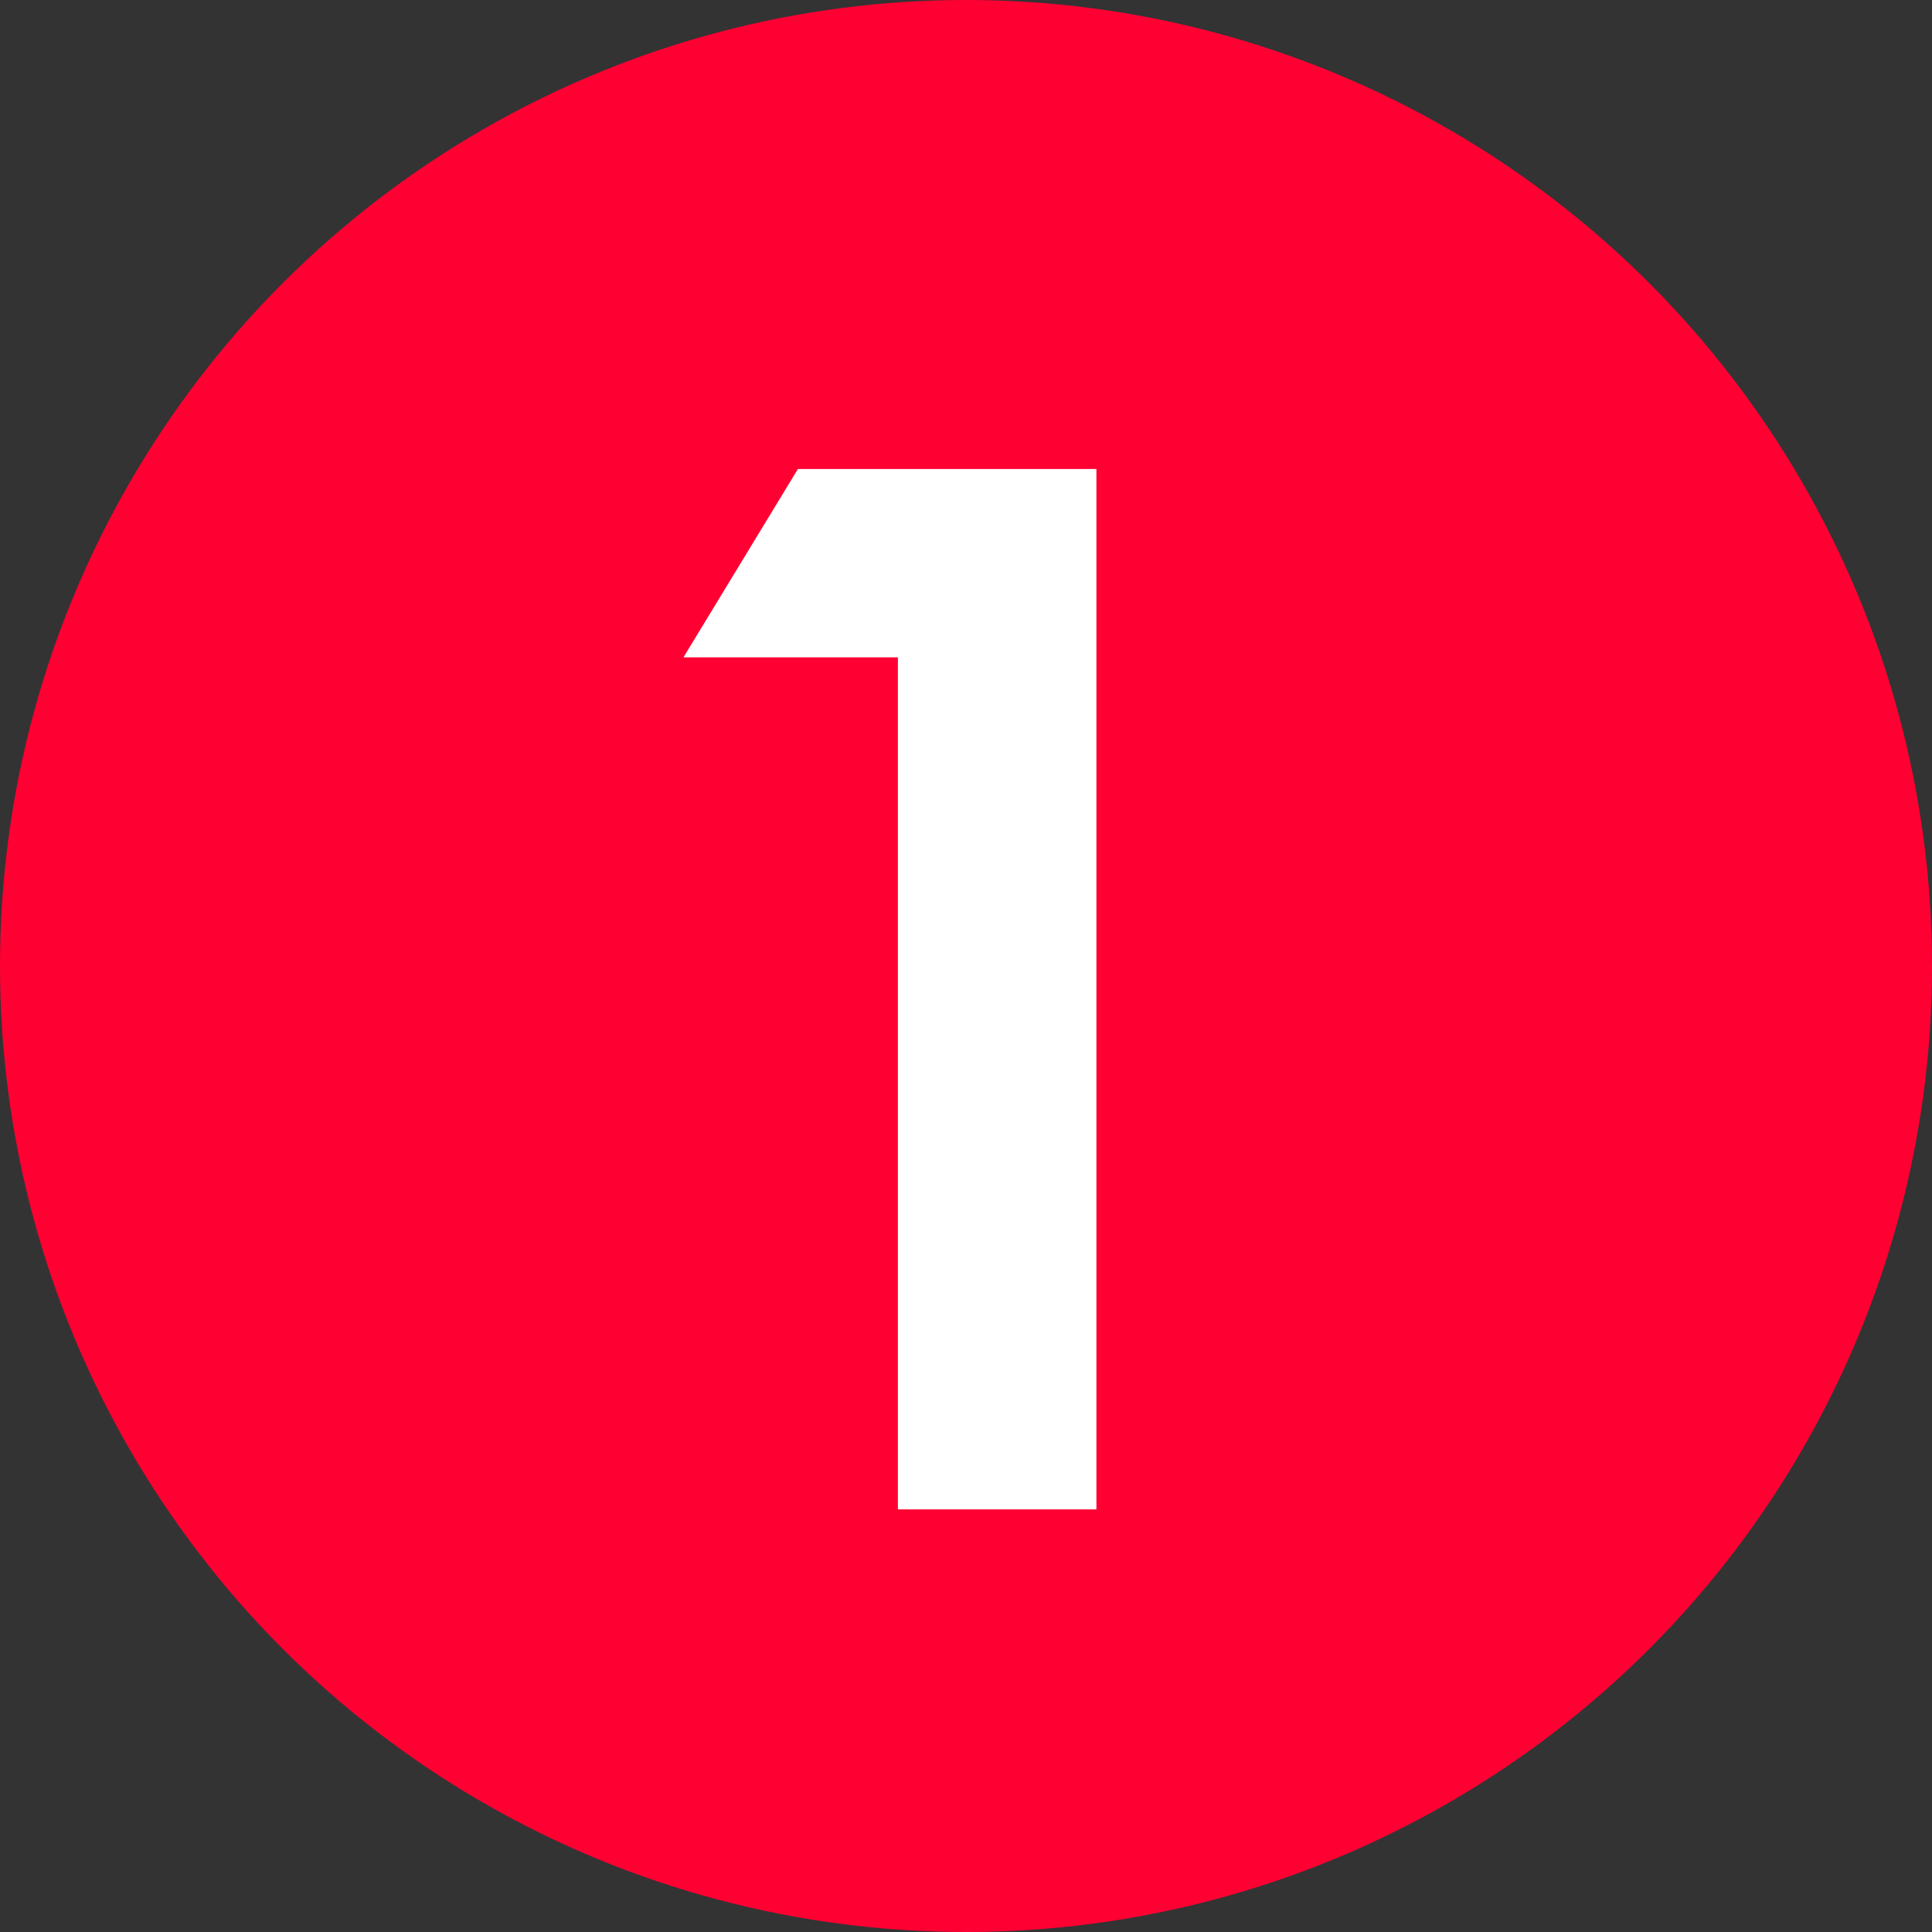
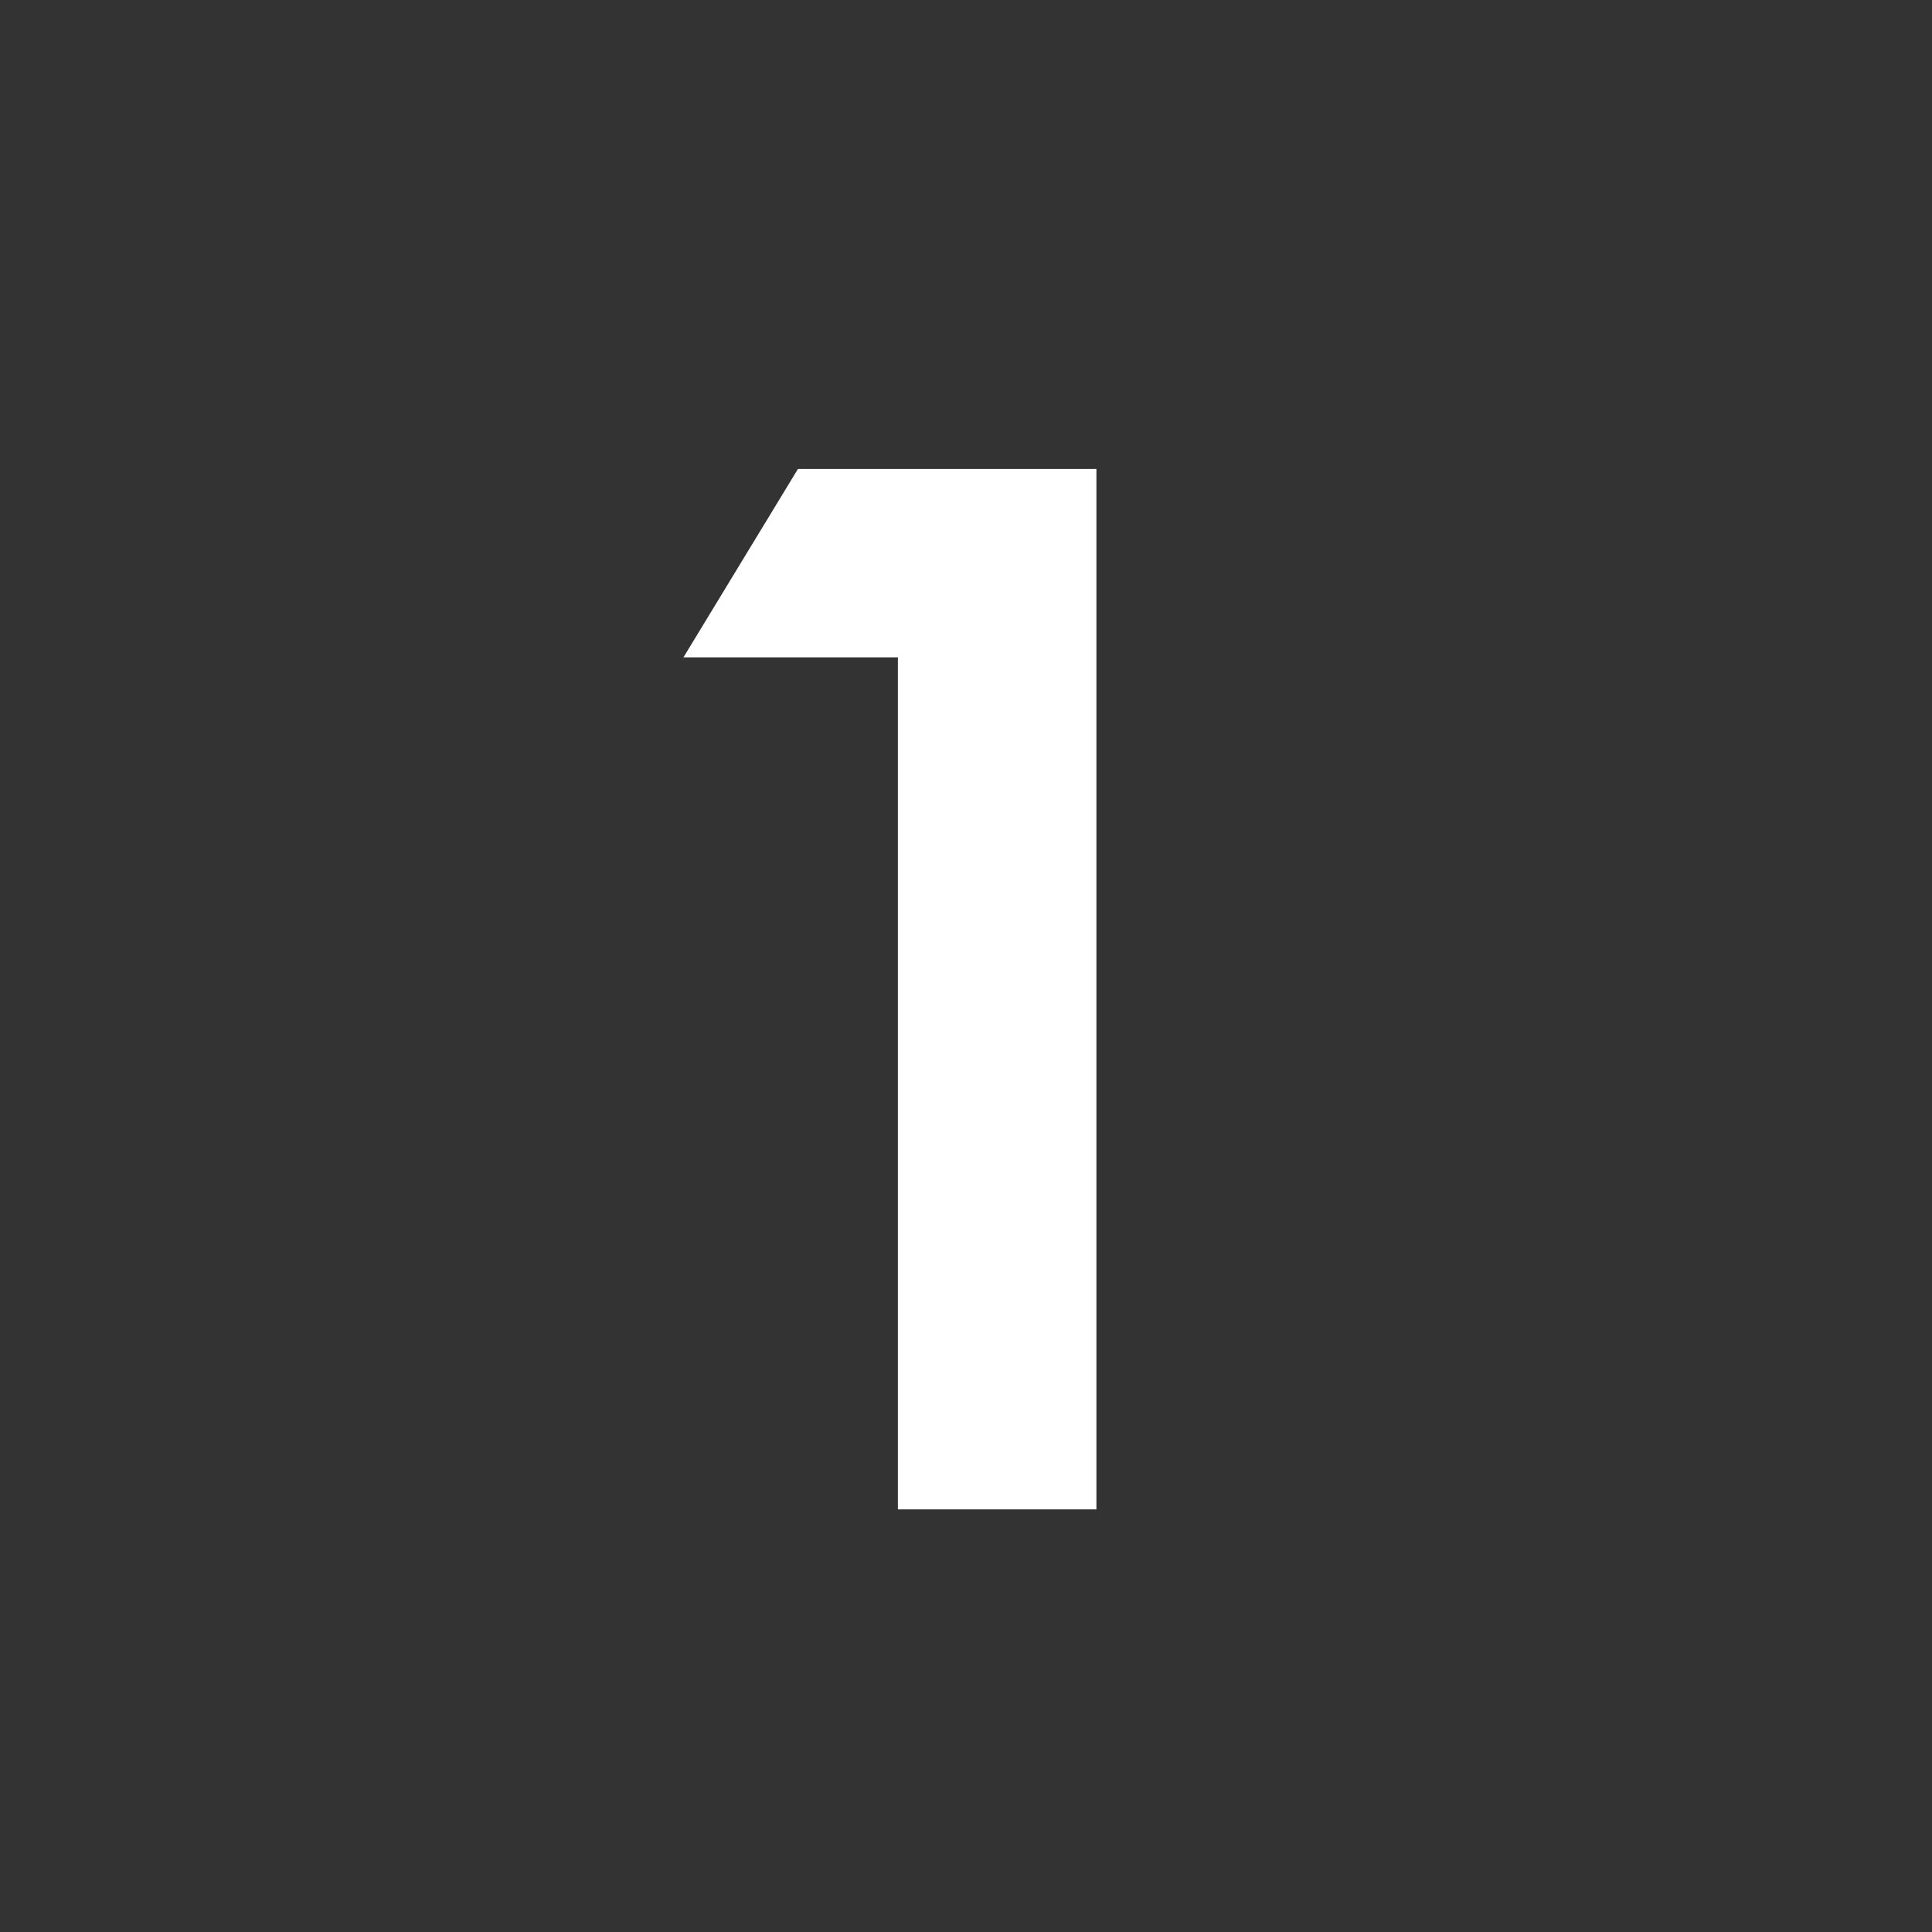
<svg xmlns="http://www.w3.org/2000/svg" width="32" height="32">
  <rect width="100%" height="100%" fill="#333333" stroke="none" />
  <g transform="translate(-358 -1045)">
-     <circle data-name="楕円形 1297" cx="16" cy="16" r="16" transform="translate(358 1045)" fill="#f03" />
    <path data-name="パス 10446" d="M369.32 1055.888h3.552V1070h3.288v-17.232h-4.944z" fill="#fff" />
  </g>
</svg>